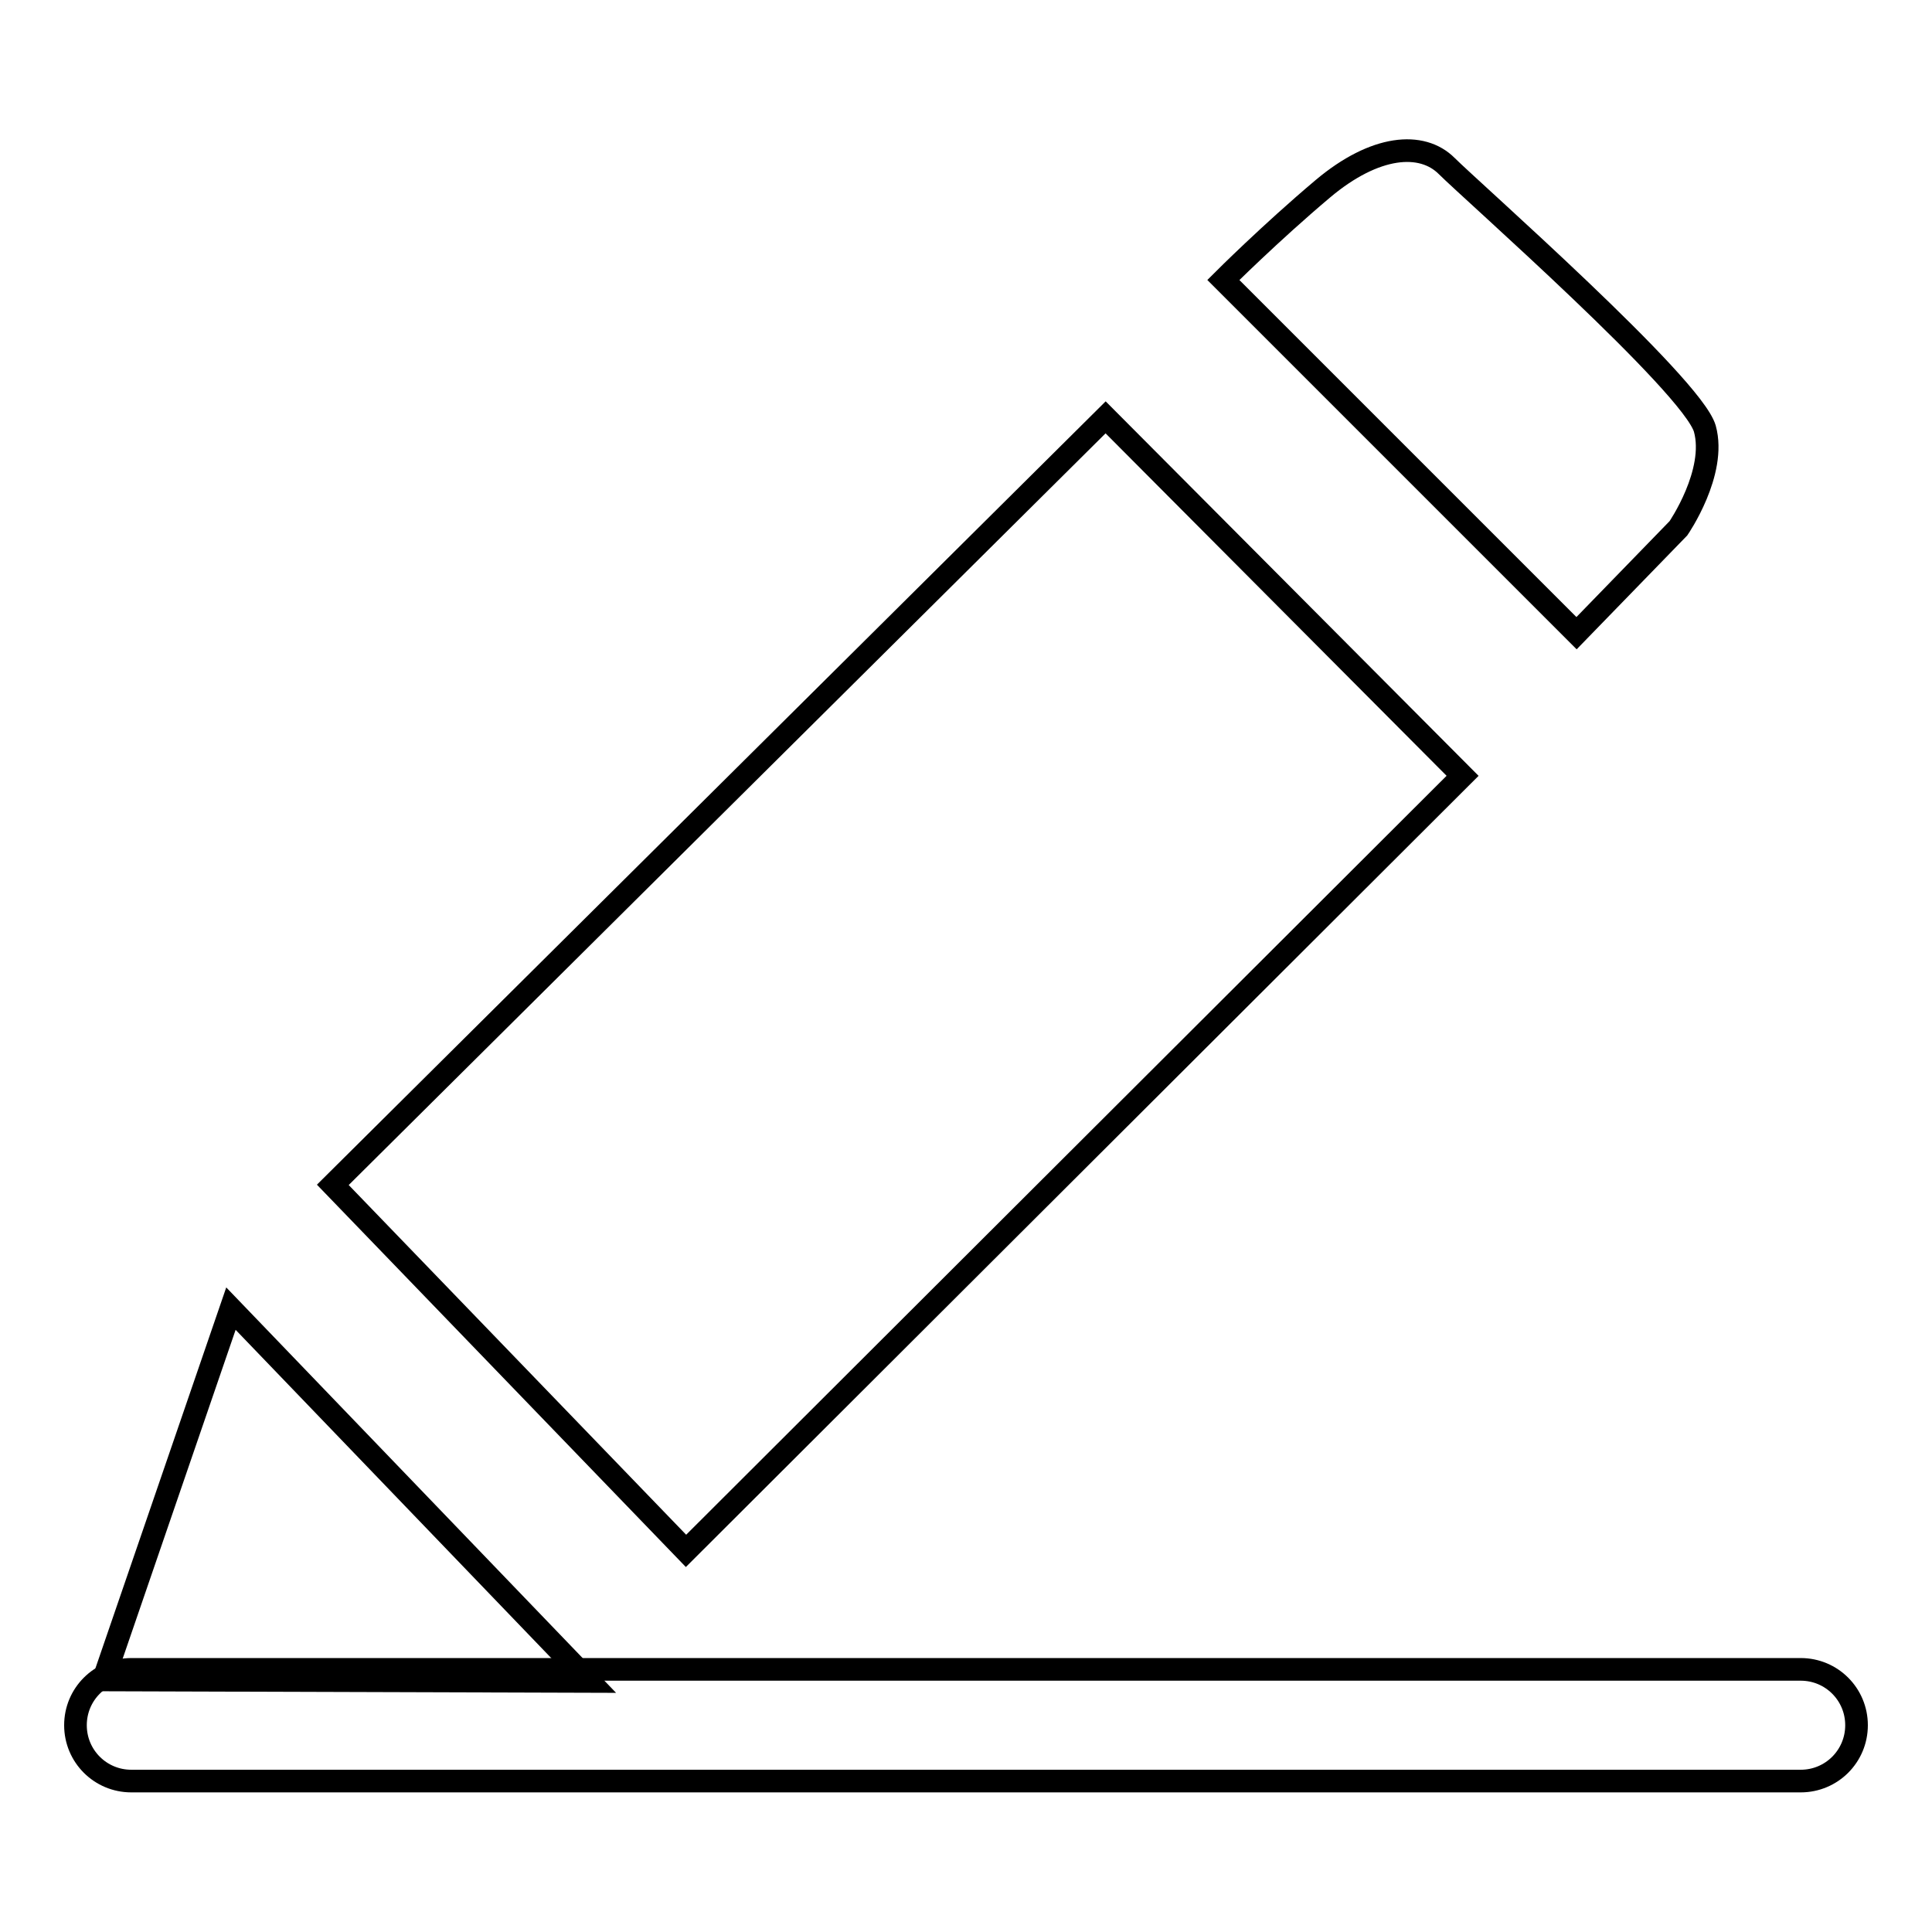
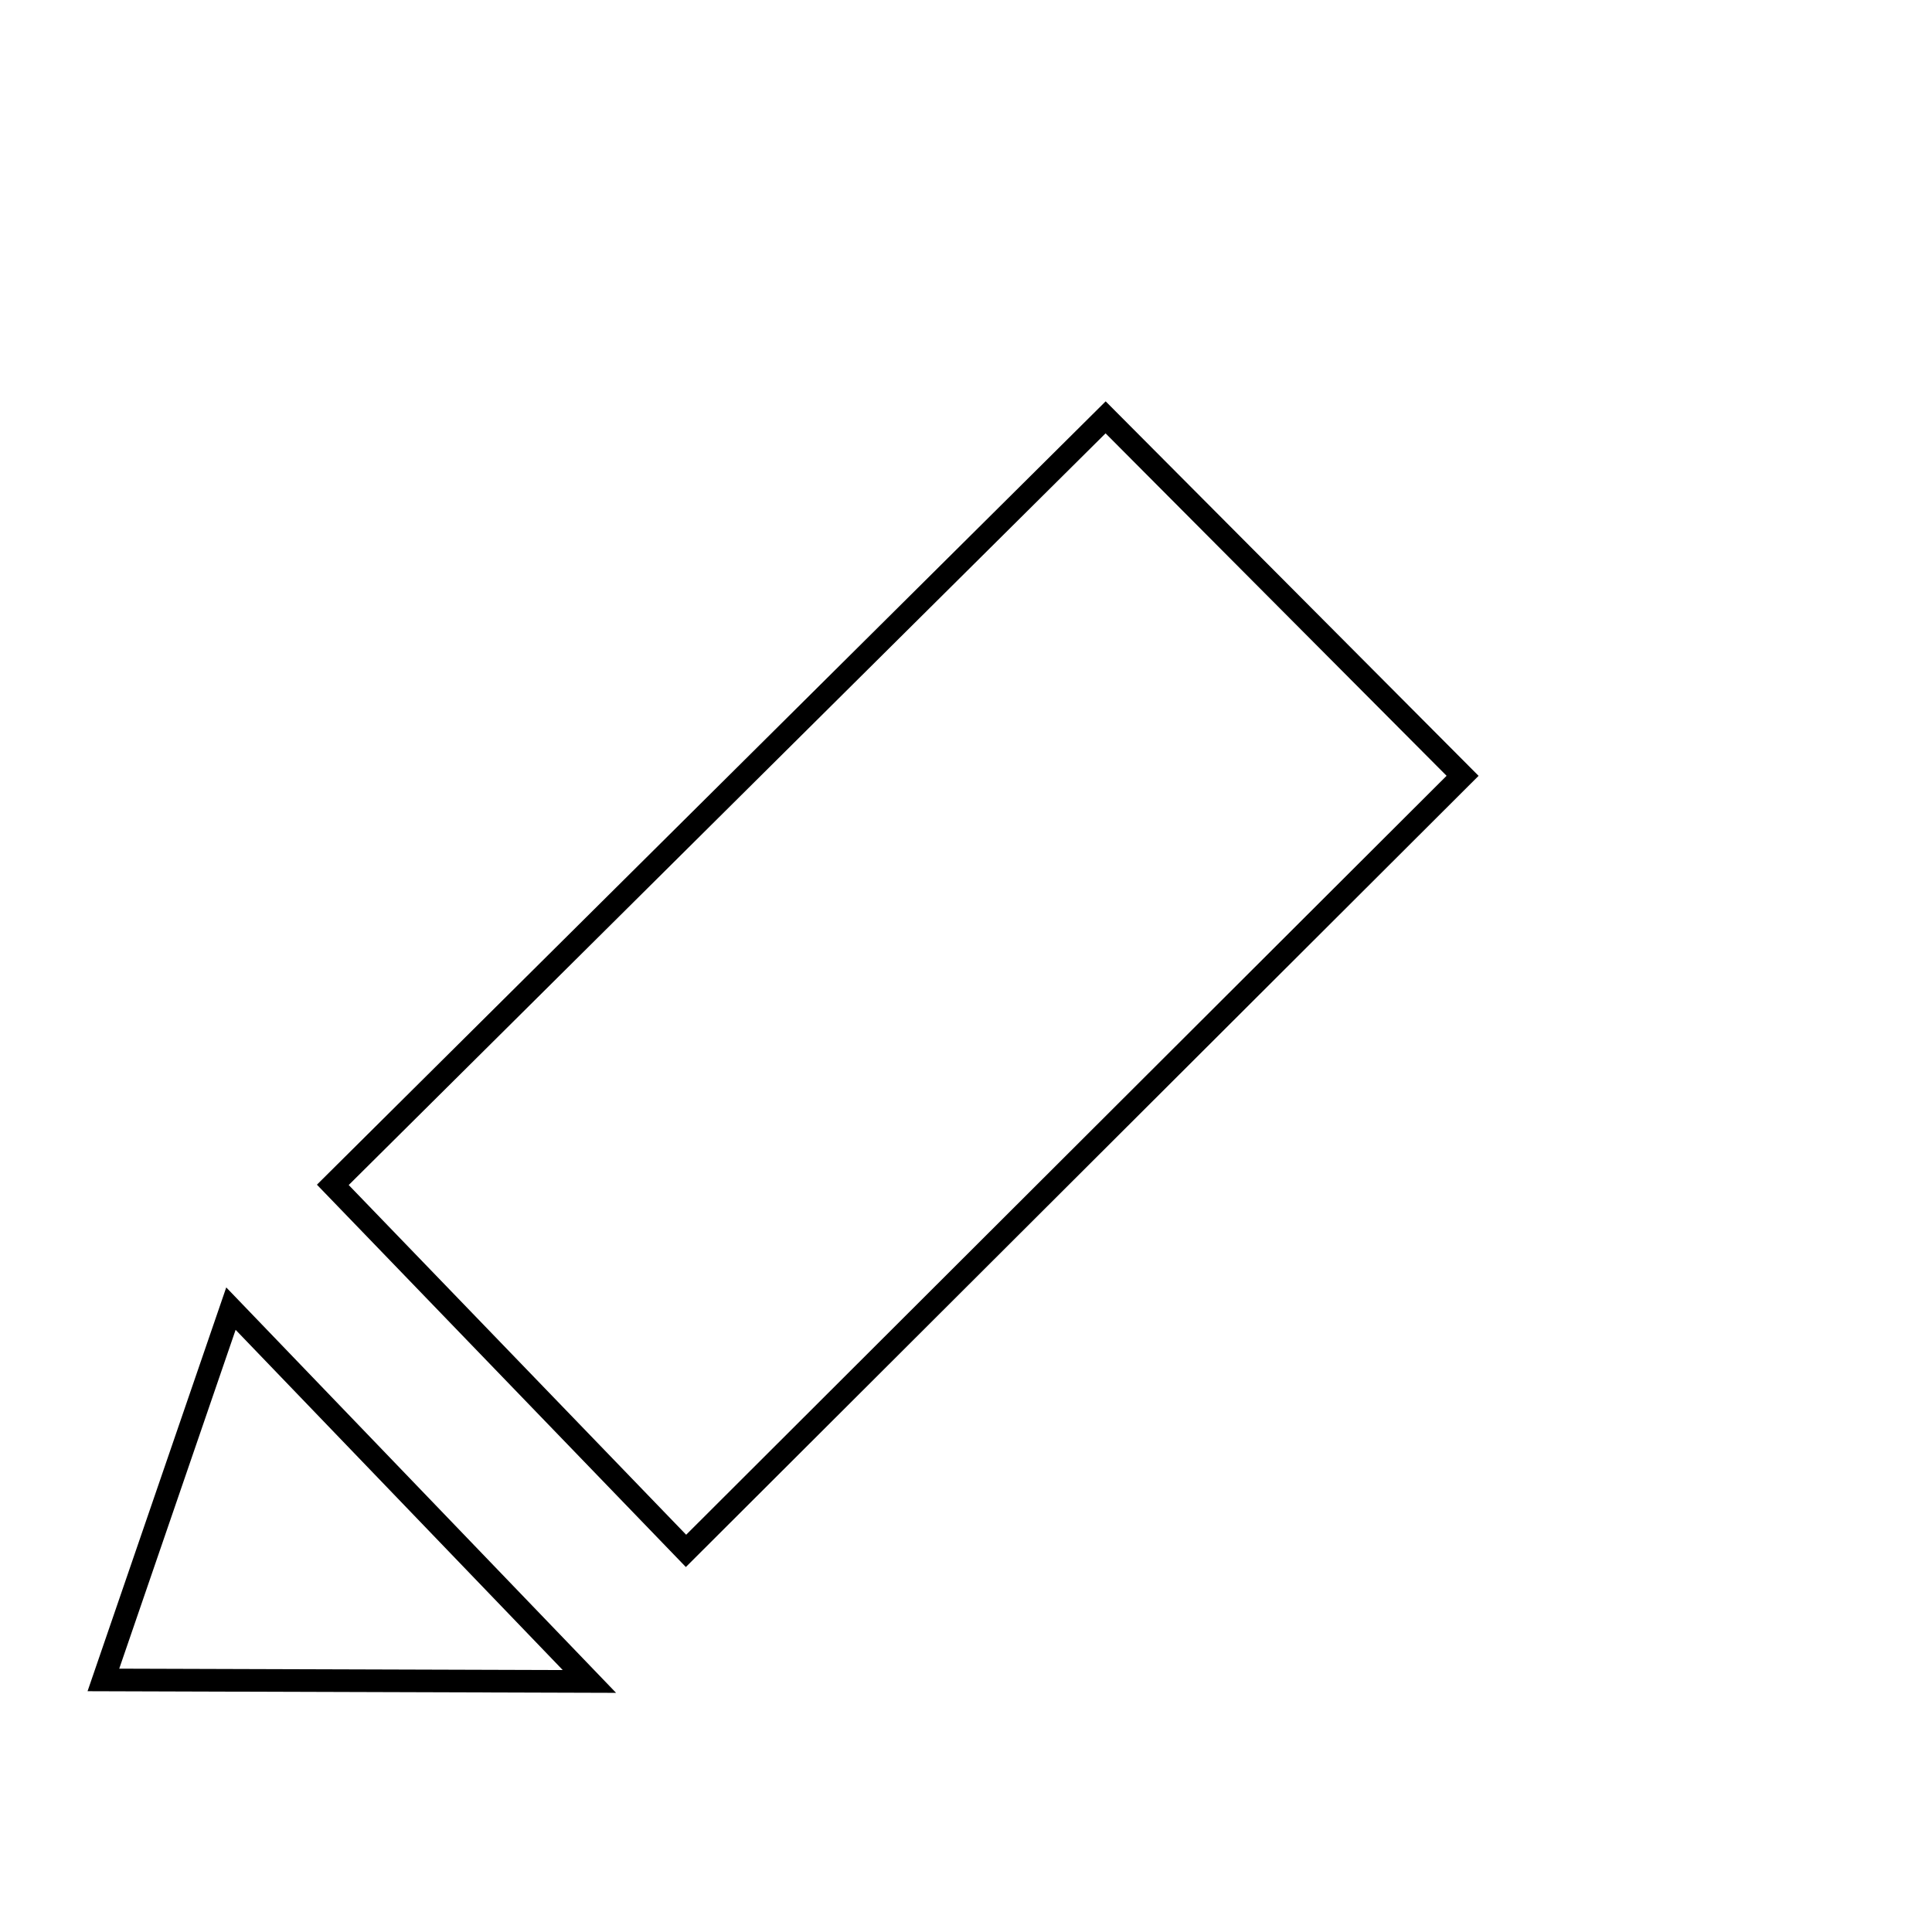
<svg xmlns="http://www.w3.org/2000/svg" version="1.1" x="0px" y="0px" viewBox="0 0 256 256" enable-background="new 0 0 256 256" xml:space="preserve">
  <g>
    <g>
      <path stroke-width="3" fill-opacity="0" stroke="#000000" d="M238.6,230.9" />
-       <path stroke-width="3" fill-opacity="0" stroke="#000000" d="M238.6,236H17.4c-4.1,0-7.4-3.3-7.4-7.4s3.3-7.4,7.4-7.4h221.2c4.1,0,7.4,3.3,7.4,7.4C246,232.7,242.7,236,238.6,236z" />
      <path stroke-width="3" fill-opacity="0" stroke="#000000" d="M13.7,222.6l16.9-49.2l47.5,49.4L13.7,222.6z" />
      <path stroke-width="3" fill-opacity="0" stroke="#000000" d="M44.1,157l46.8,48.5l102.9-102.7l-47.3-47.5L44.1,157z" />
-       <path stroke-width="3" fill-opacity="0" stroke="#000000" d="M162.1,37.1l46.8,46.8L222.4,70c0,0,5.1-7.4,3.5-13.2C224.2,51,195,25.3,191.7,22s-9.5-2.8-16.4,3C168.3,30.9,162.1,37.1,162.1,37.1z" />
    </g>
  </g>
</svg>